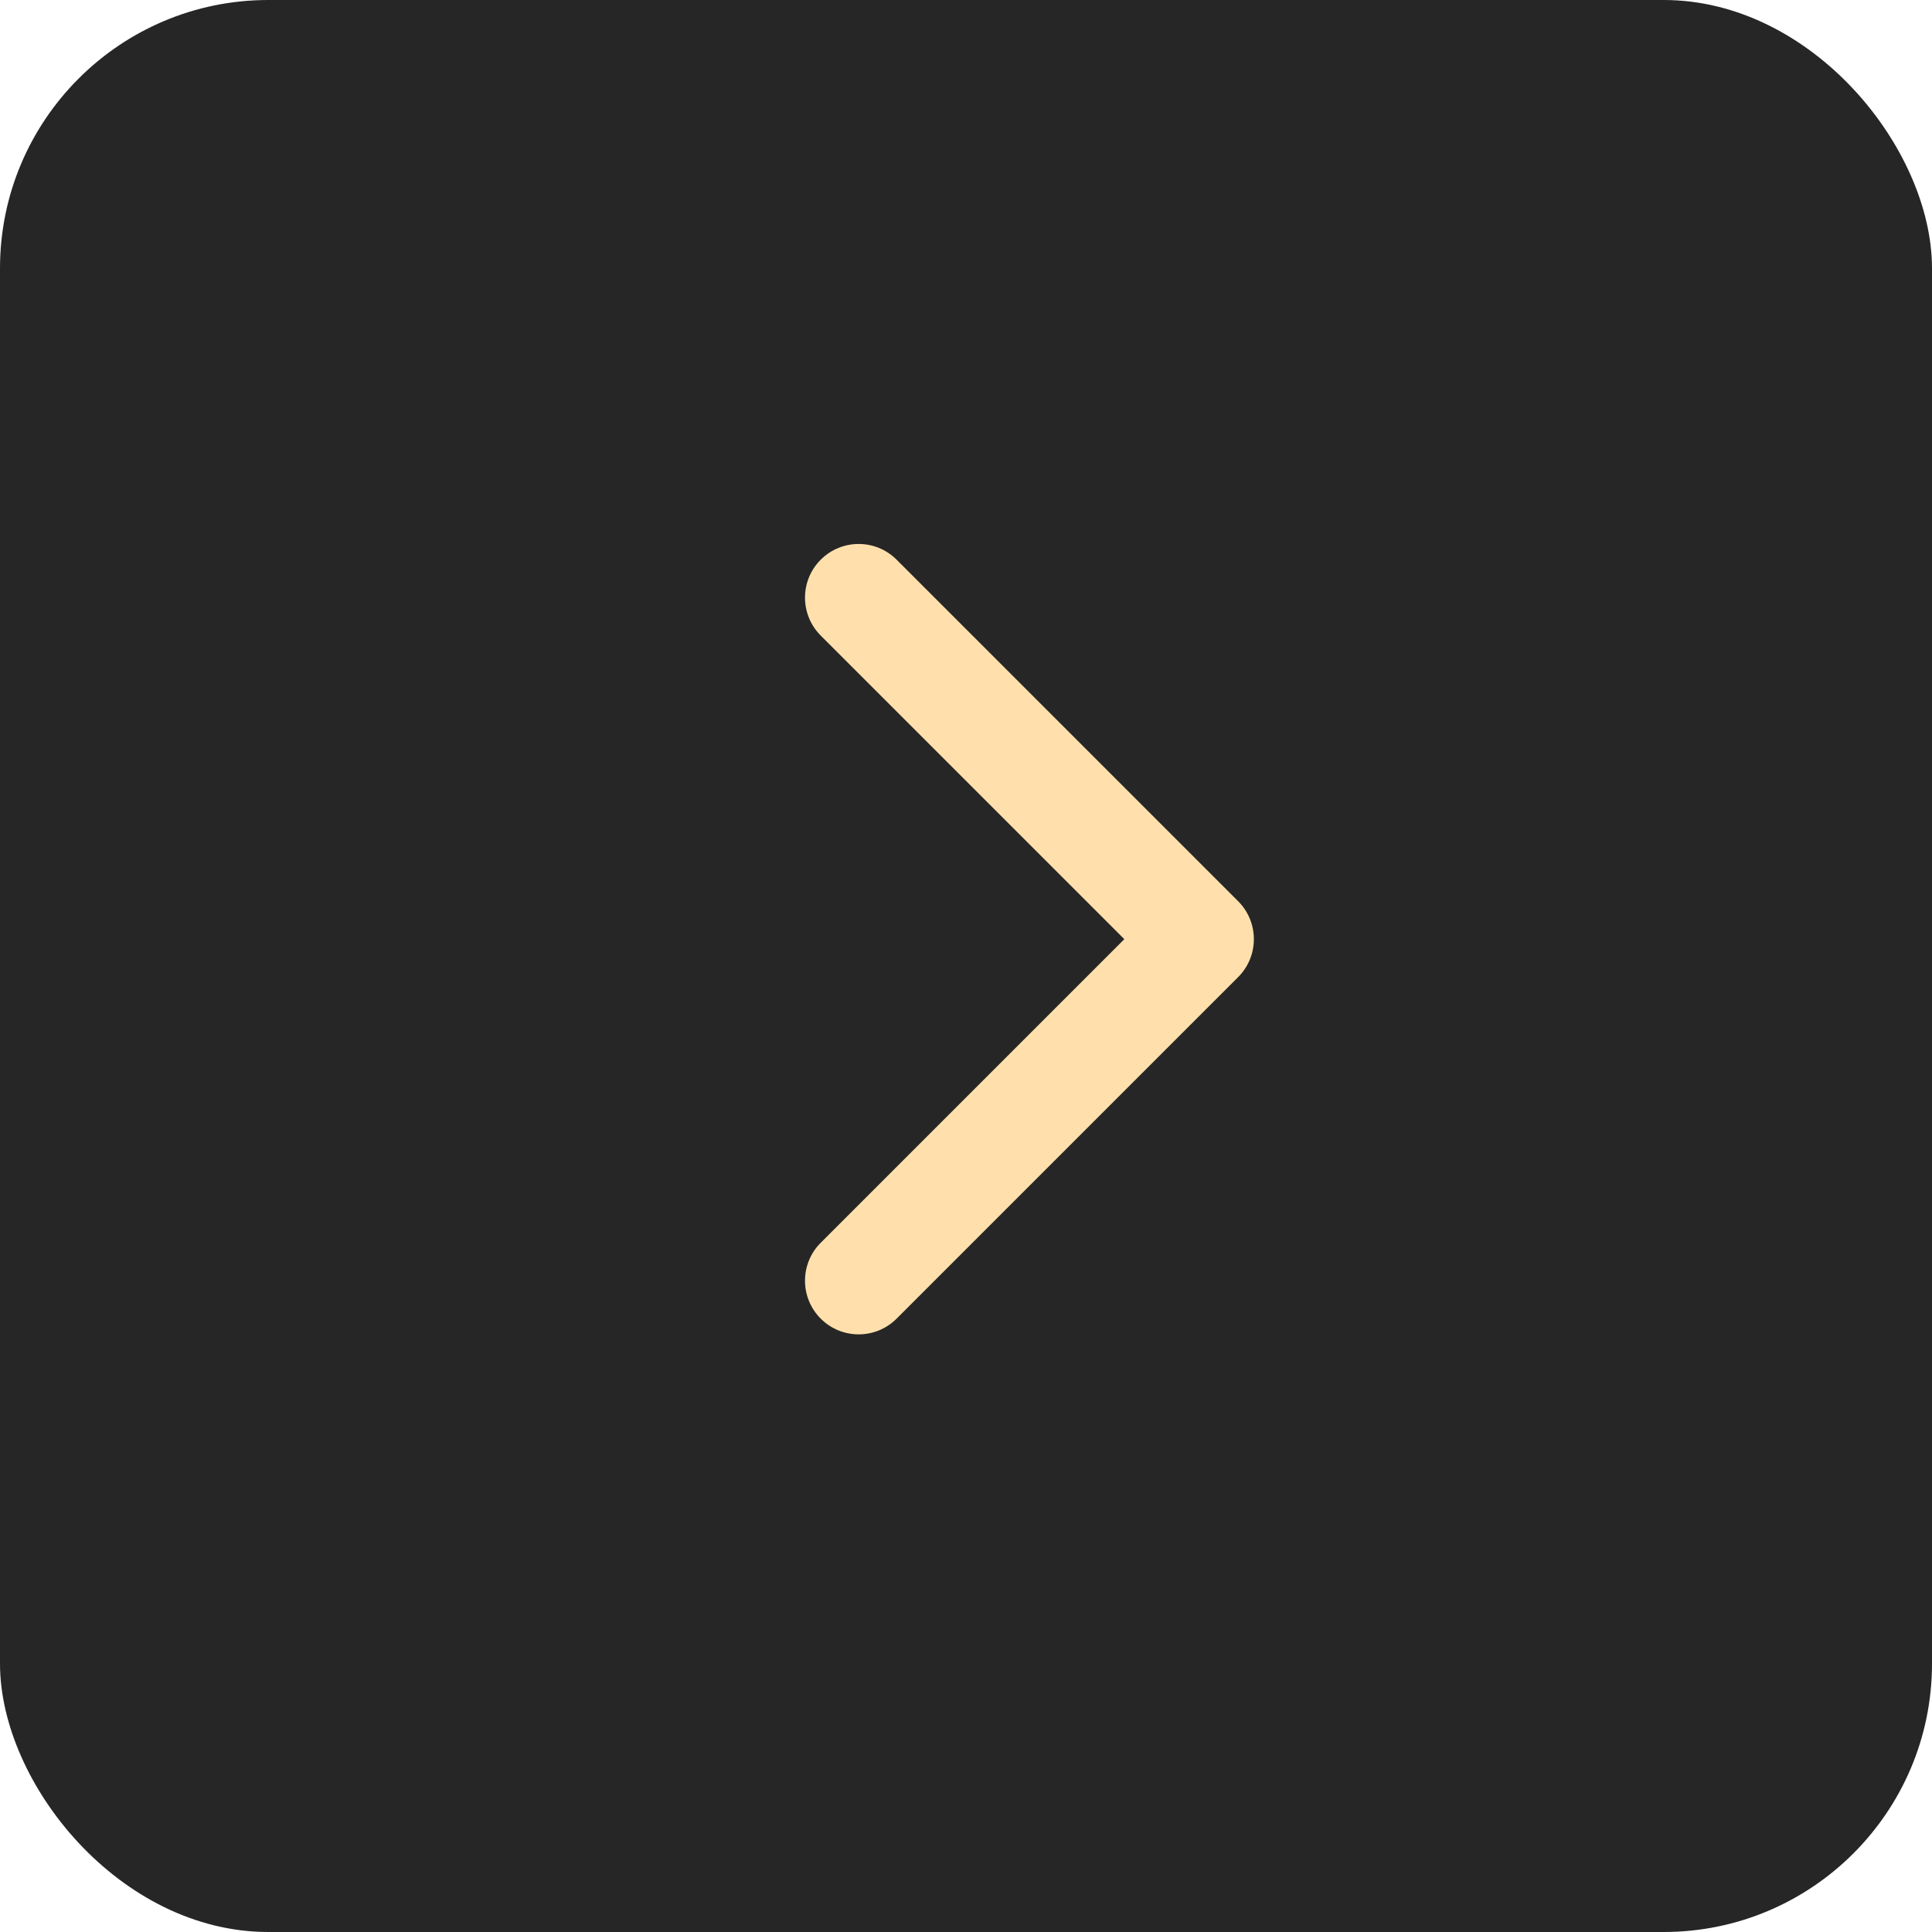
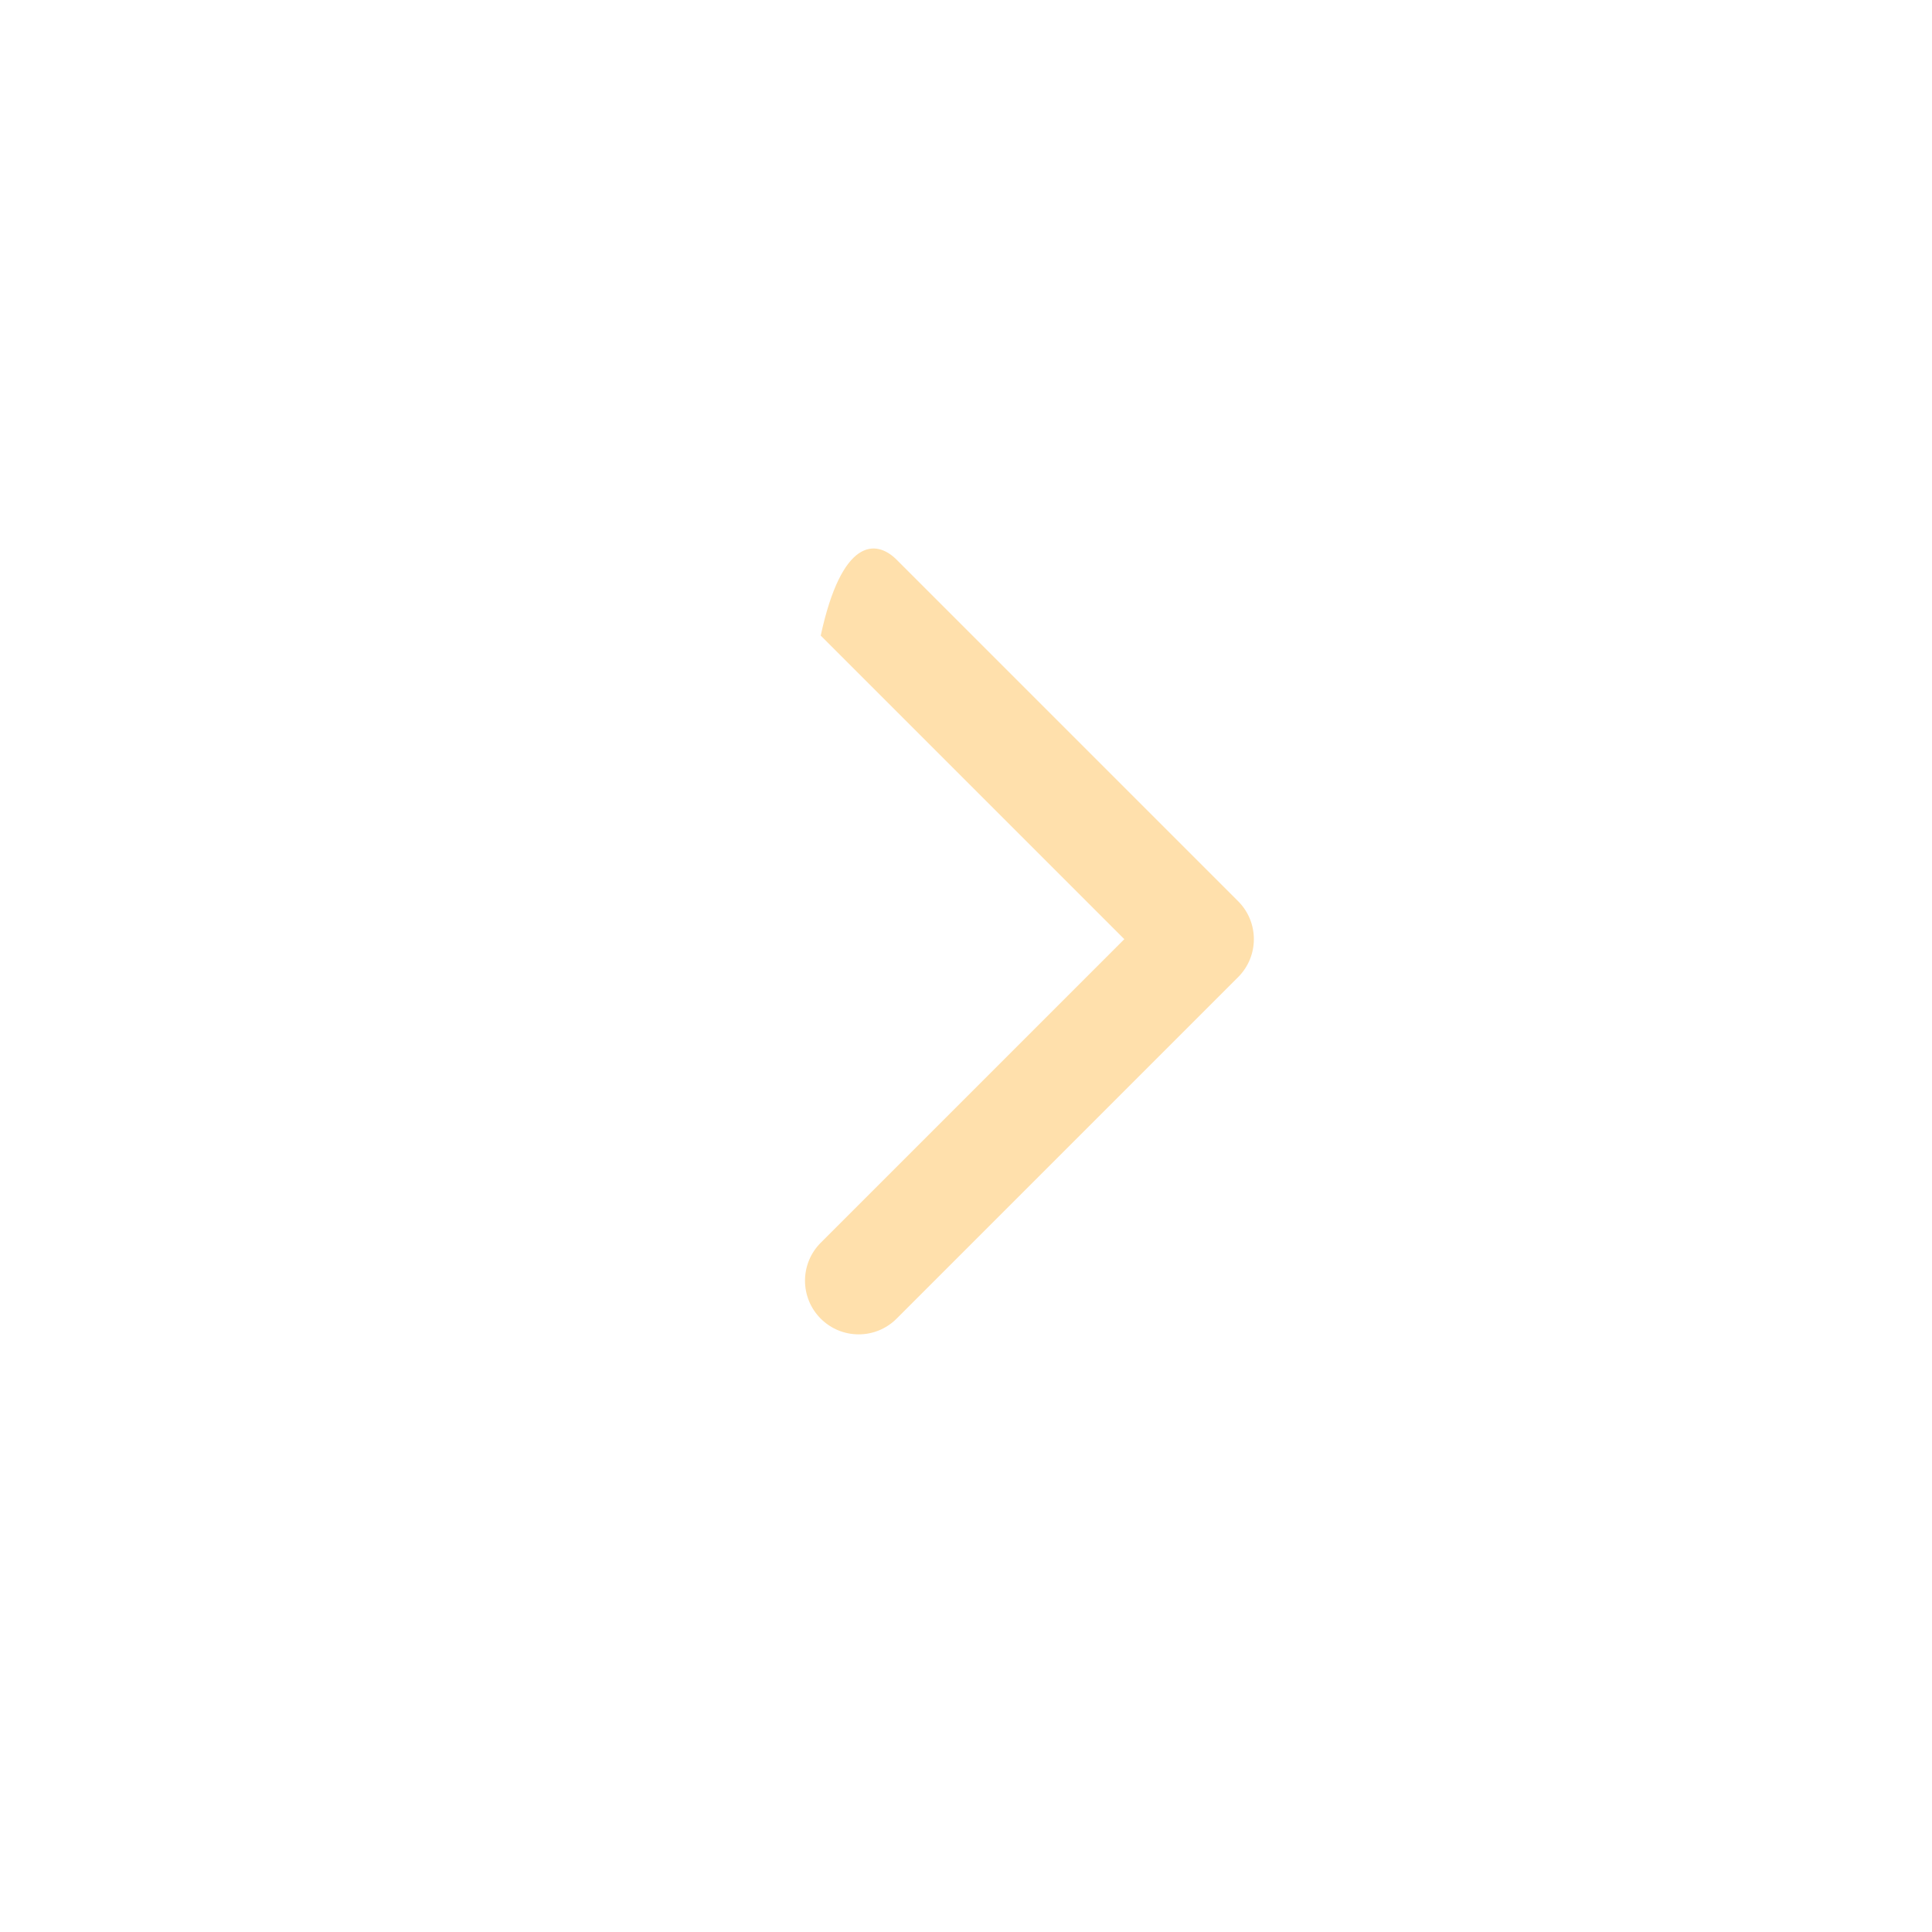
<svg xmlns="http://www.w3.org/2000/svg" width="72" height="72" viewBox="0 0 72 72" fill="none">
-   <rect width="72" height="72" rx="10" fill="#262626" />
-   <path fill-rule="evenodd" clip-rule="evenodd" d="M33.414 20.858L46.142 33.586C46.923 34.367 46.923 35.633 46.142 36.414L33.414 49.142C32.633 49.923 31.367 49.923 30.586 49.142C29.805 48.361 29.805 47.095 30.586 46.314L41.9 35L30.586 23.686C29.805 22.905 29.805 21.639 30.586 20.858C31.367 20.077 32.633 20.077 33.414 20.858Z" fill="#FFE0AC" />
+   <path fill-rule="evenodd" clip-rule="evenodd" d="M33.414 20.858L46.142 33.586C46.923 34.367 46.923 35.633 46.142 36.414L33.414 49.142C32.633 49.923 31.367 49.923 30.586 49.142C29.805 48.361 29.805 47.095 30.586 46.314L41.9 35L30.586 23.686C31.367 20.077 32.633 20.077 33.414 20.858Z" fill="#FFE0AC" />
</svg>